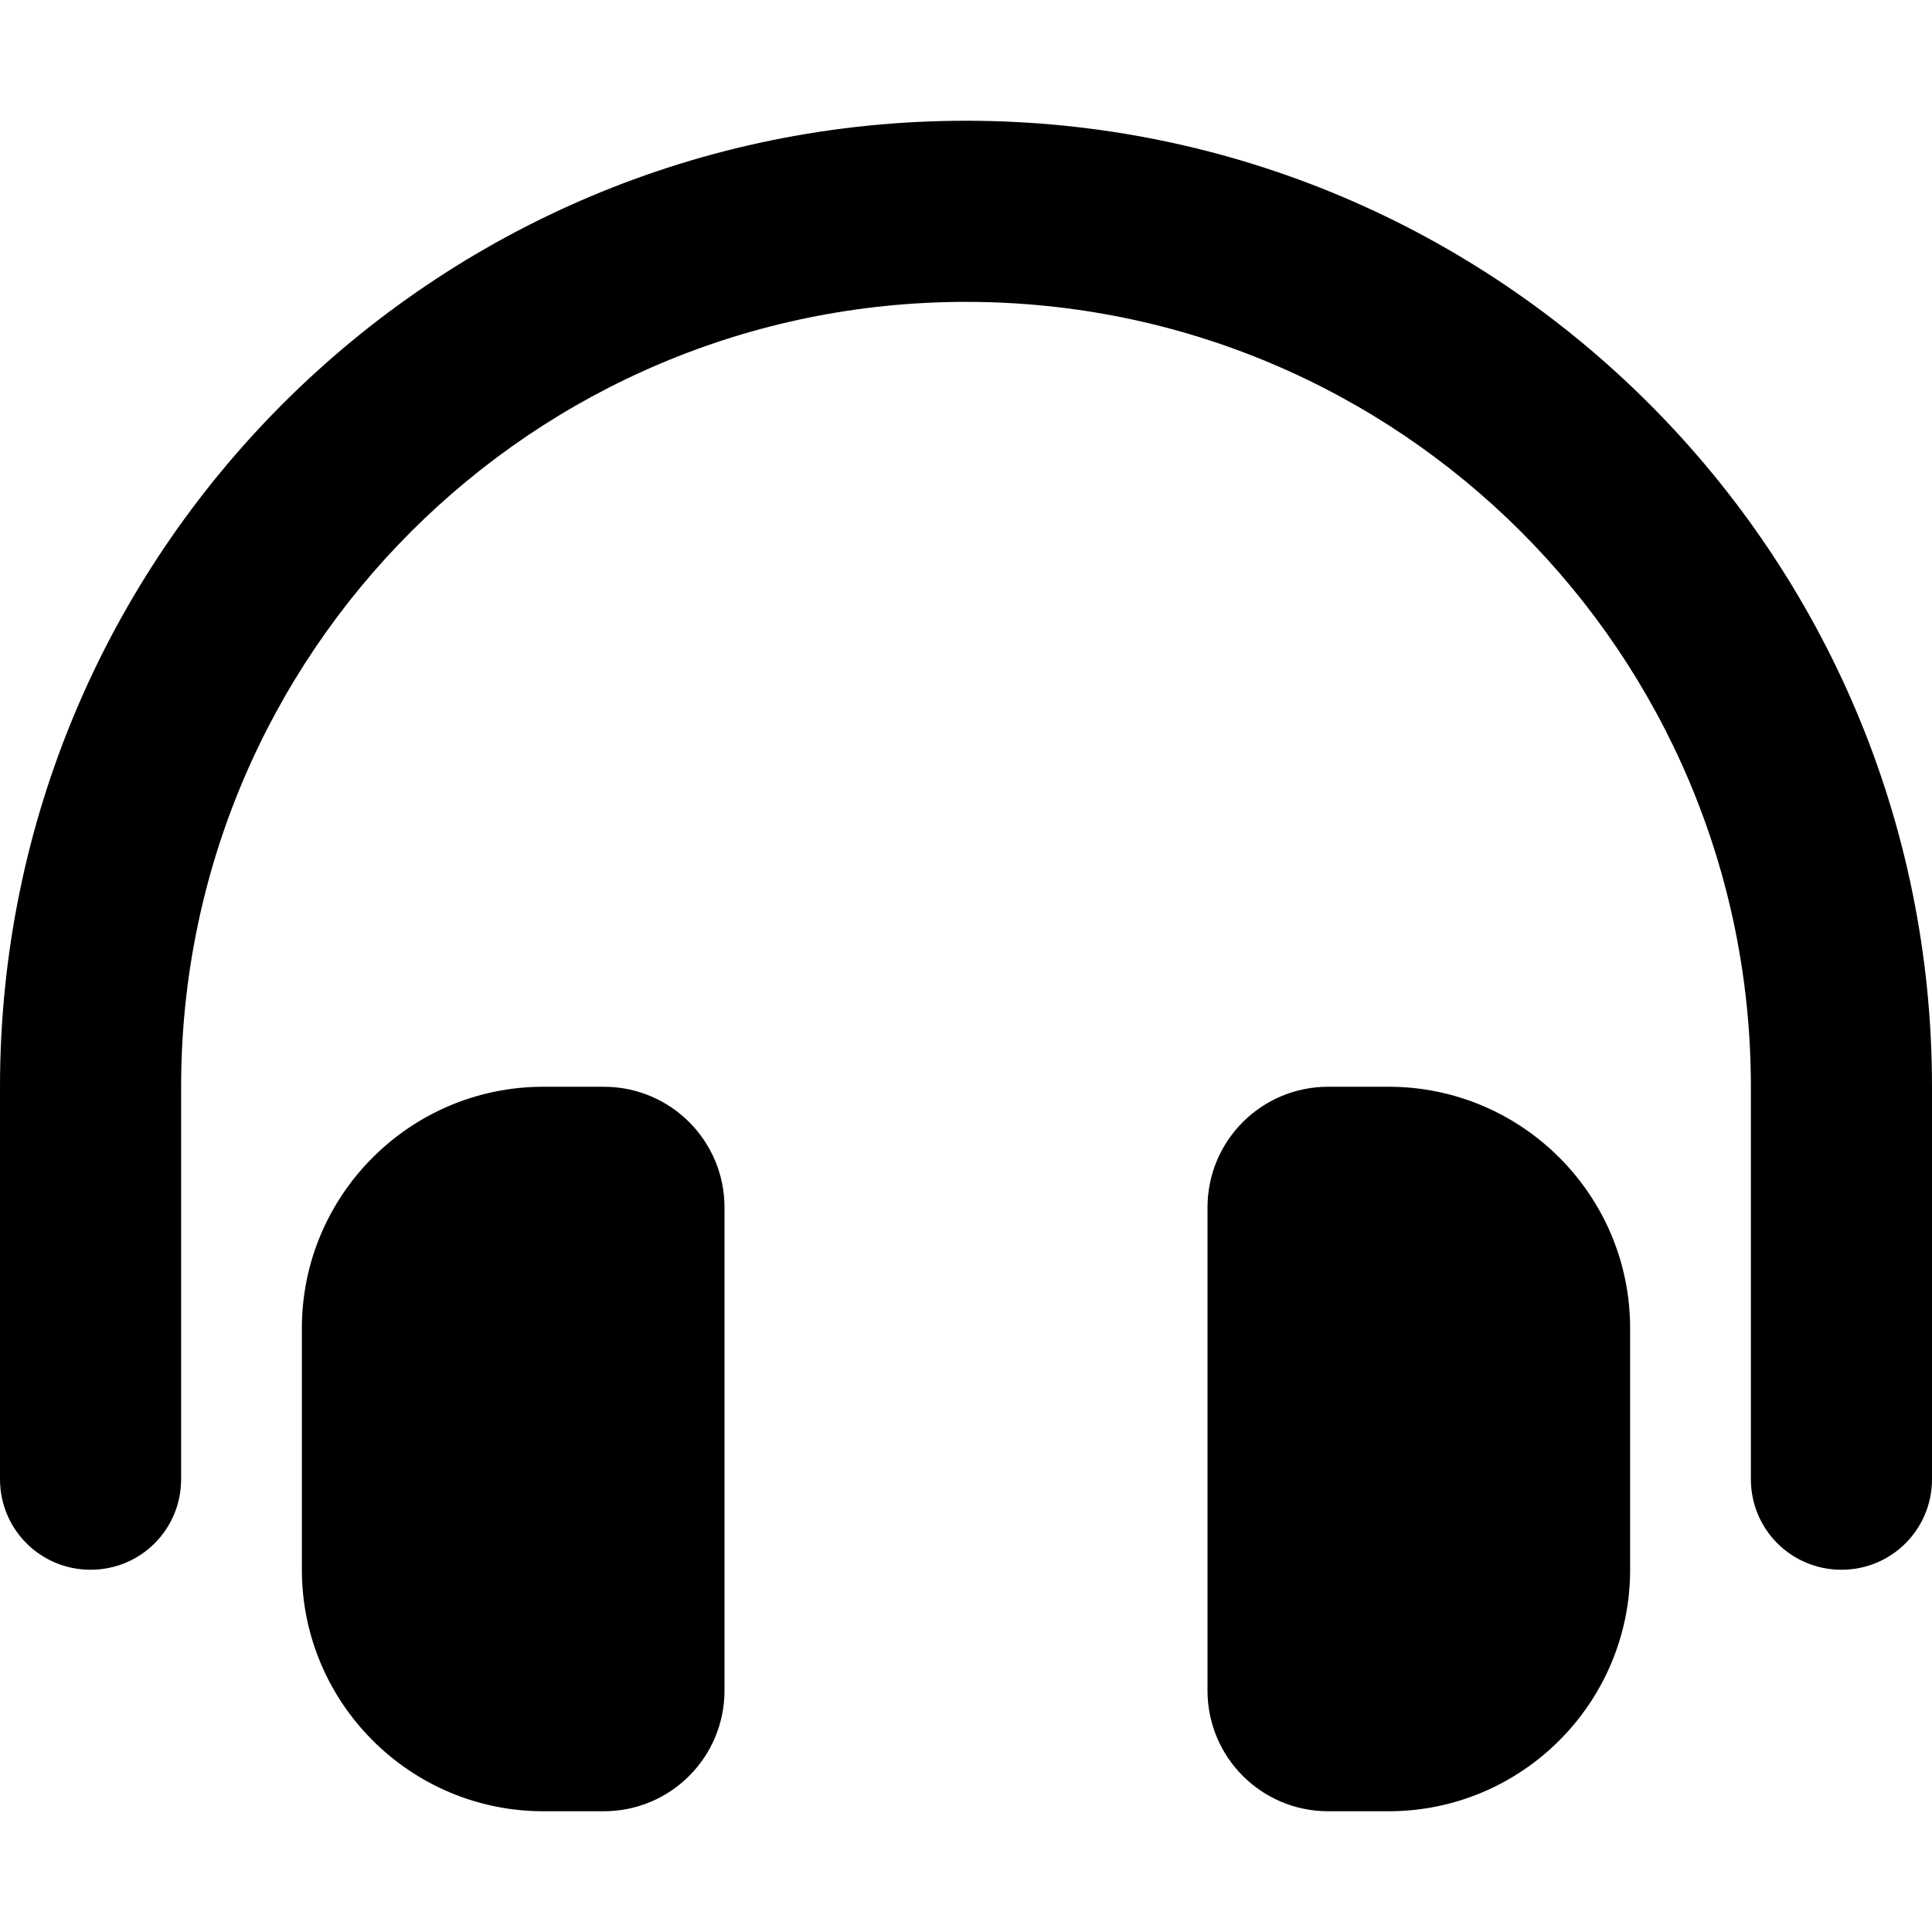
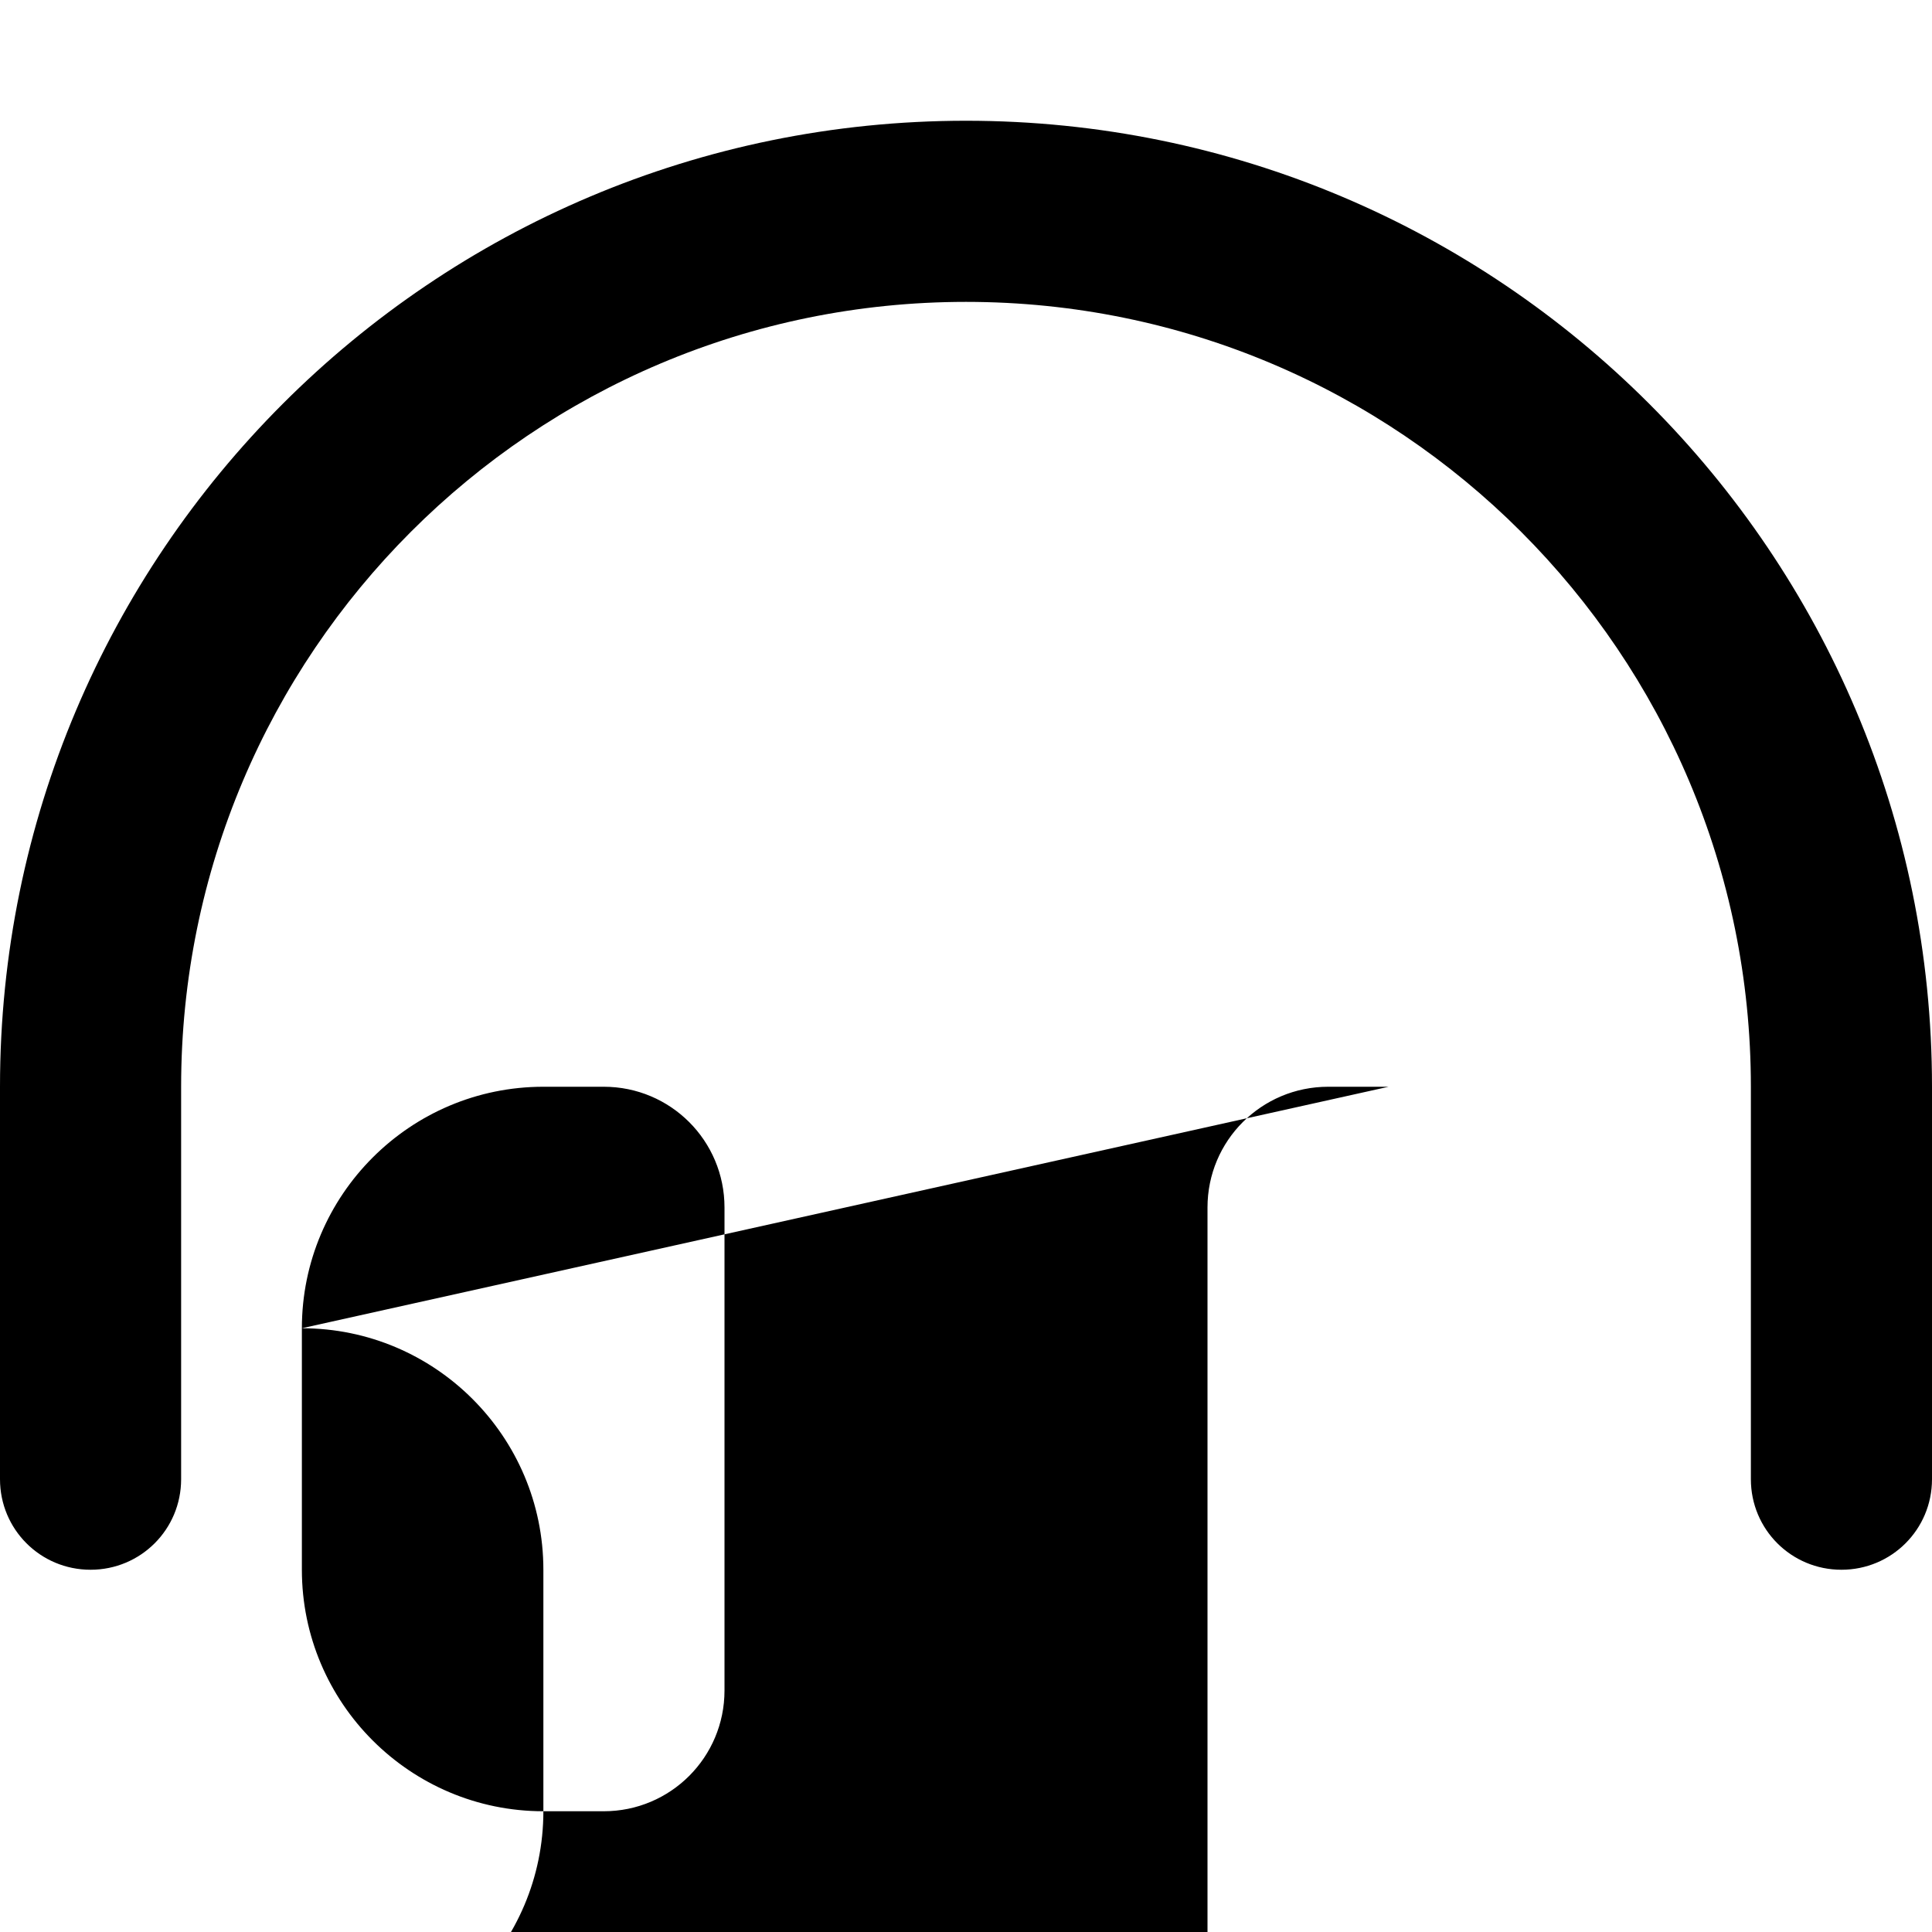
<svg xmlns="http://www.w3.org/2000/svg" viewBox="0 0 512 512">
-   <path d="M256 80C141.1 80 48 173.1 48 288V392c0 13.3-10.7 24-24 24s-24-10.7-24-24V288C0 146.6 114.6 32 256 32s256 114.6 256 256V392c0 13.3-10.7 24-24 24s-24-10.7-24-24V288c0-114.9-93.1-208-208-208zM80 352c0-35.3 28.7-64 64-64h16c17.7 0 32 14.3 32 32V448c0 17.7-14.3 32-32 32H144c-35.3 0-64-28.7-64-64V352zm288-64c35.3 0 64 28.7 64 64v64c0 35.3-28.7 64-64 64H352c-17.7 0-32-14.3-32-32V320c0-17.7 14.3-32 32-32h16z" />
+   <path d="M256 80C141.1 80 48 173.1 48 288V392c0 13.3-10.7 24-24 24s-24-10.7-24-24V288C0 146.6 114.6 32 256 32s256 114.6 256 256V392c0 13.3-10.7 24-24 24s-24-10.7-24-24V288c0-114.9-93.1-208-208-208zM80 352c0-35.3 28.7-64 64-64h16c17.7 0 32 14.3 32 32V448c0 17.7-14.3 32-32 32H144c-35.3 0-64-28.7-64-64V352zc35.3 0 64 28.7 64 64v64c0 35.3-28.7 64-64 64H352c-17.7 0-32-14.3-32-32V320c0-17.7 14.3-32 32-32h16z" />
</svg>